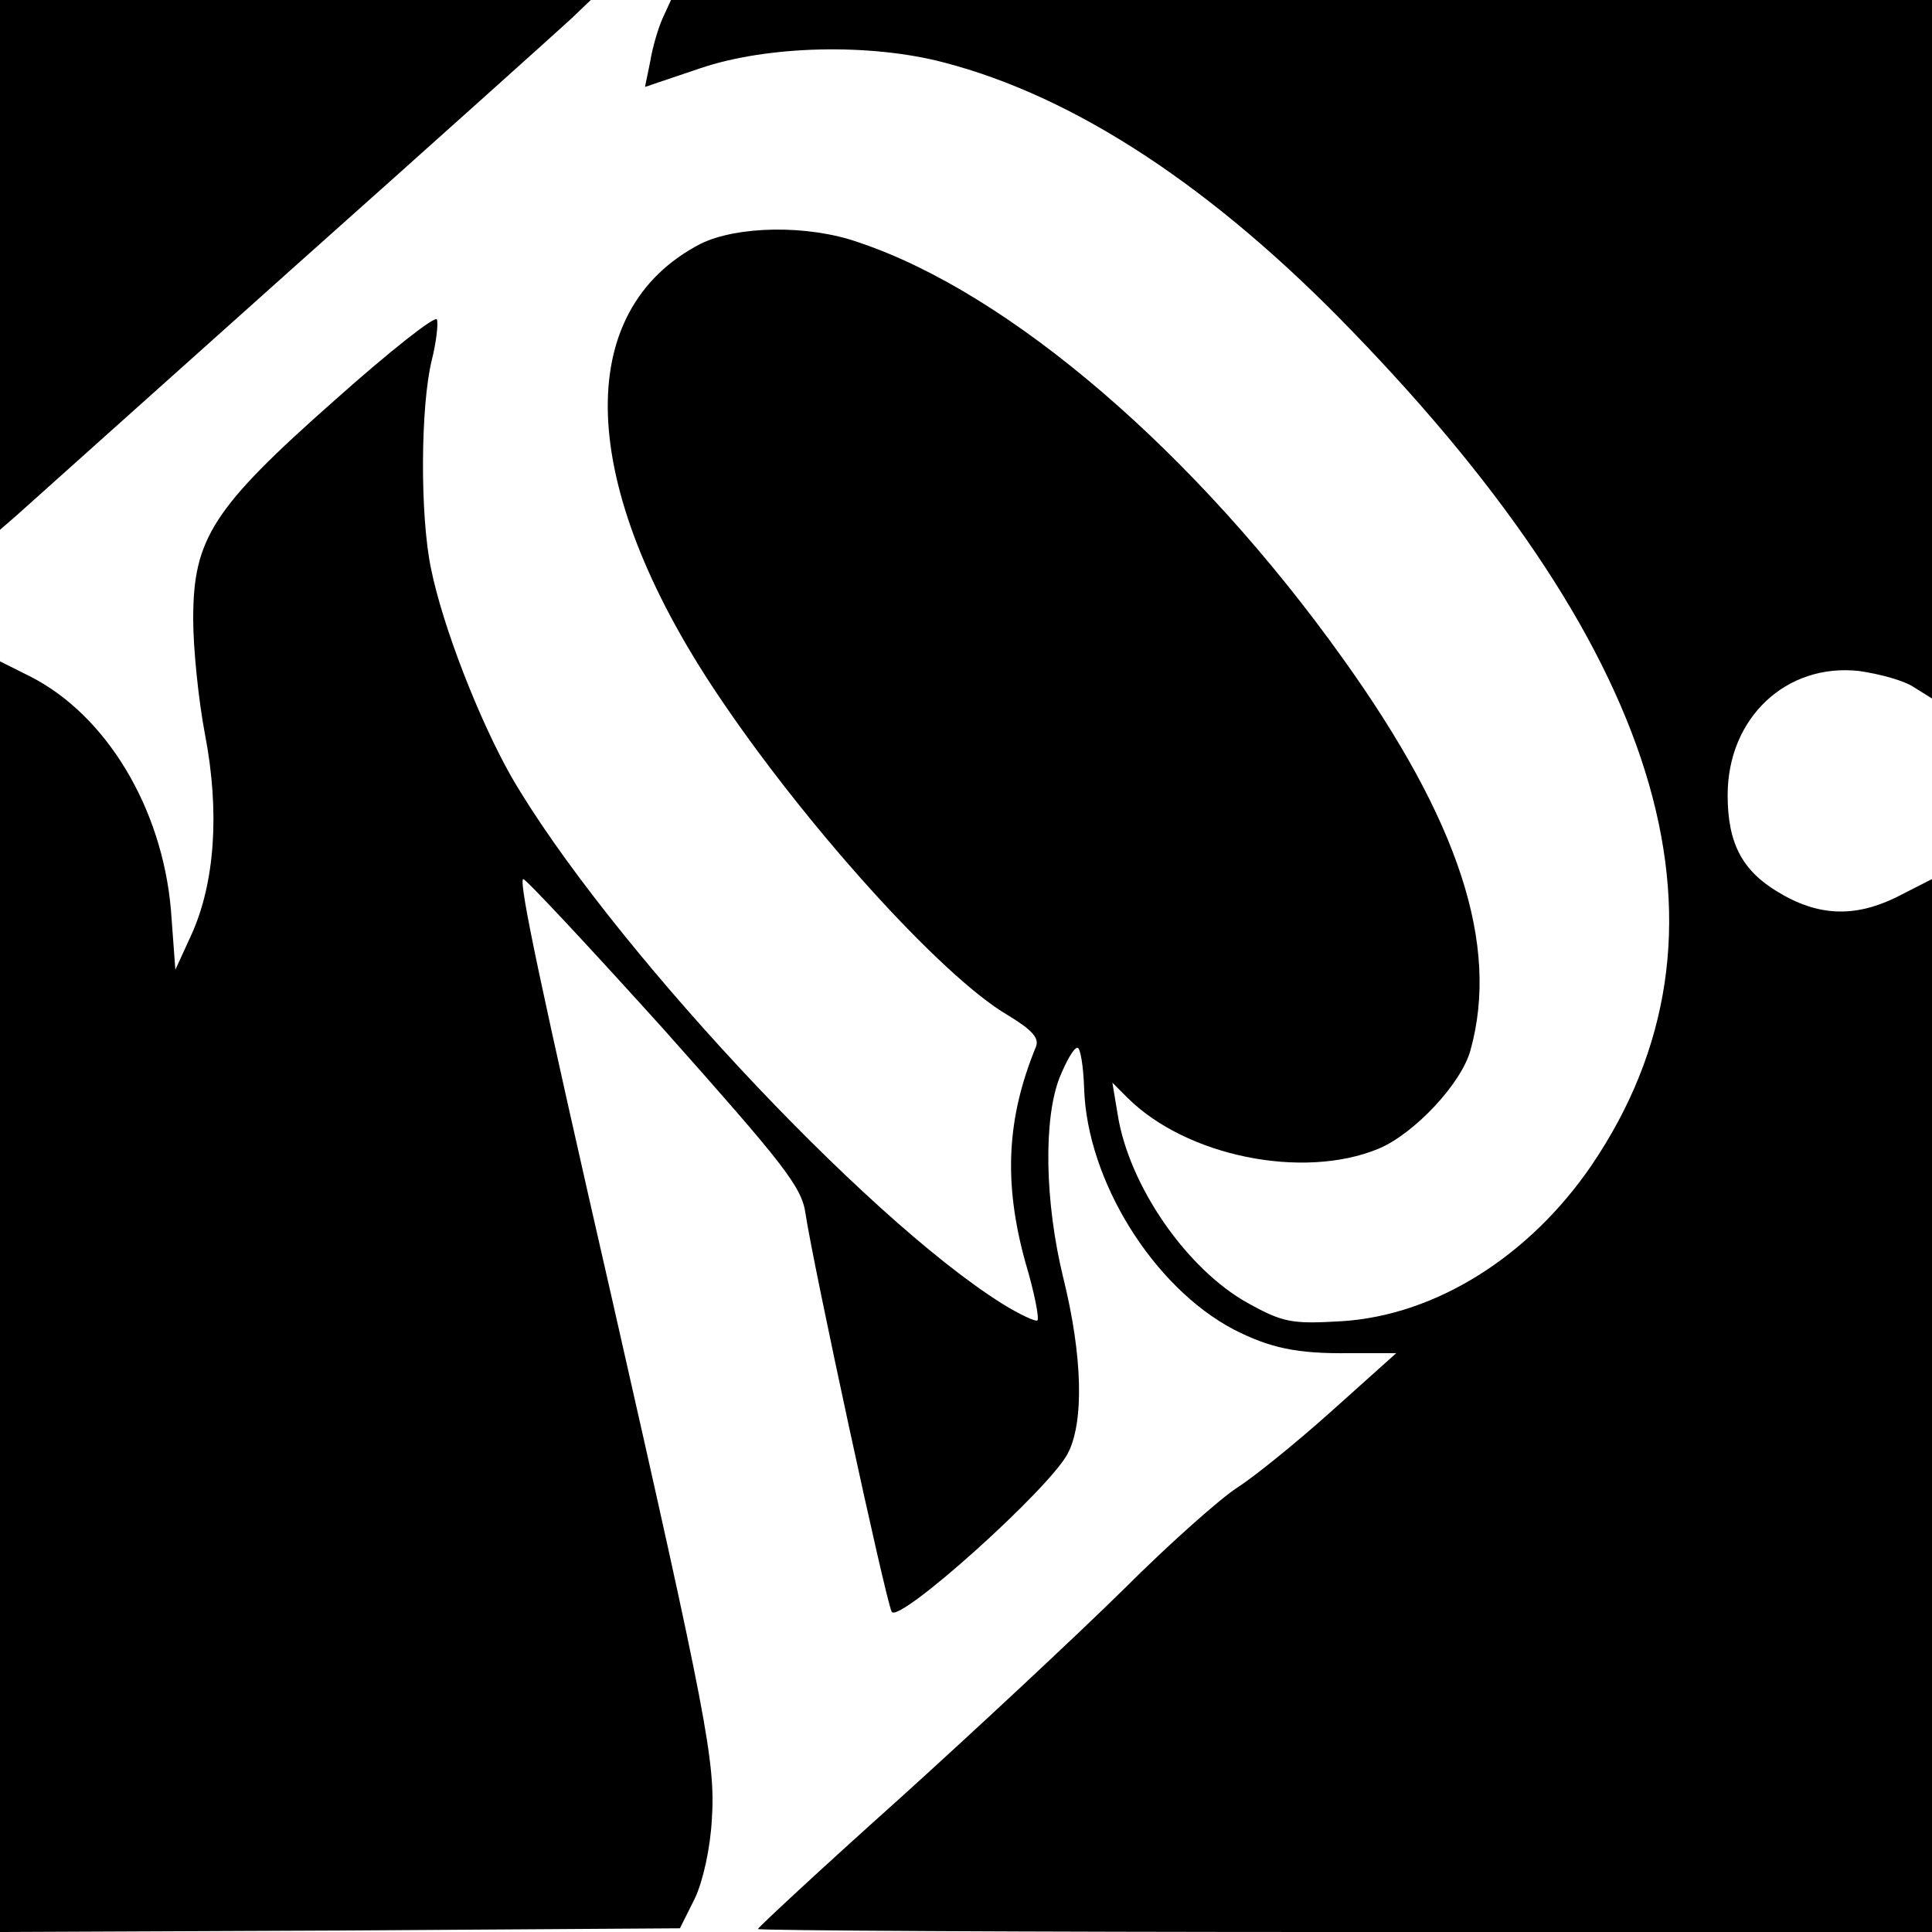
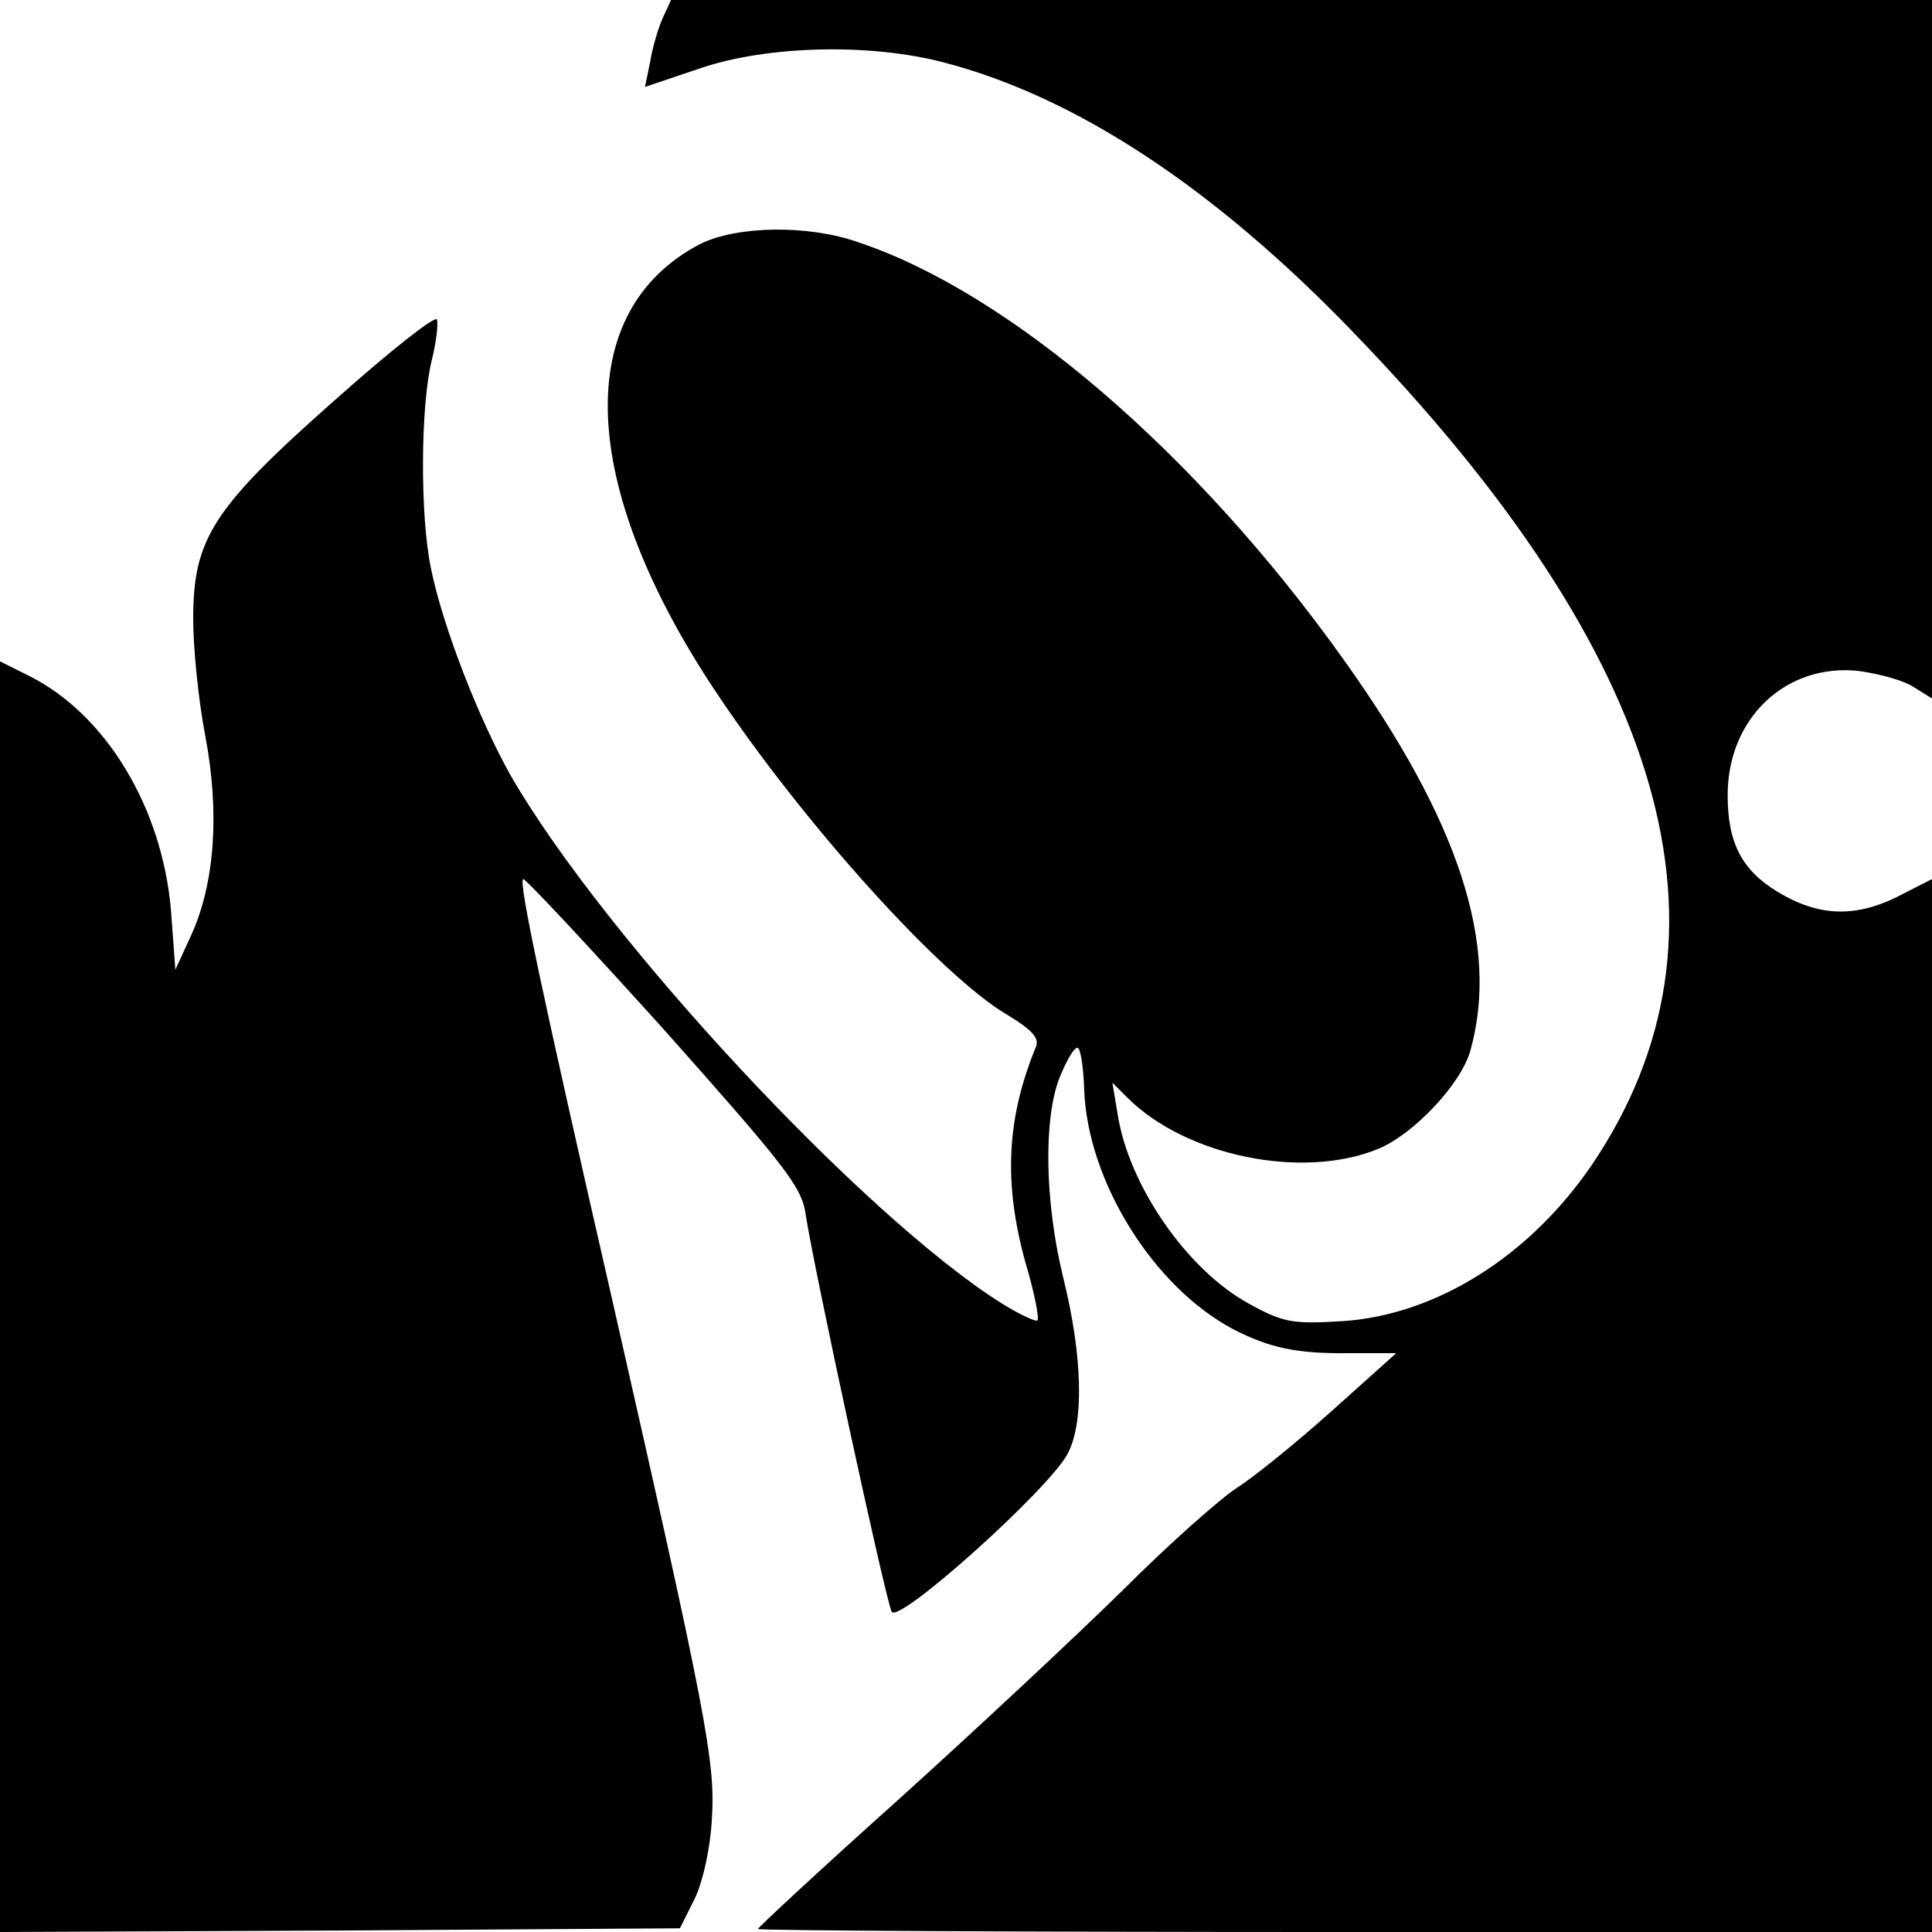
<svg xmlns="http://www.w3.org/2000/svg" version="1.0" width="260pt" height="260pt" viewBox="0 0 260 260" preserveAspectRatio="xMidYMid meet">
  <g transform="translate(0,260) scale(0.1,-0.1)" fill="#000000" stroke="none">
-     <path d="M0 2243 l0 -356 23 20 c12 11 180 161 372 333 193 172 361 323 375 336 l25 24 -398 0 -397 0 0 -357z" />
    <path d="M892 2576 c-6 -13 -14 -40 -17 -59 l-7 -34 74 25 c91 31 229 34 328 8 177 -46 363 -168 550 -362 425 -439 532 -812 322 -1122 -84 -123 -210 -202 -336 -210 -67 -4 -79 -2 -126 24 -82 45 -161 158 -176 255 l-7 42 20 -20 c79 -79 236 -111 338 -69 48 20 112 88 124 133 39 141 -15 308 -172 527 -197 276 -448 492 -652 560 -68 24 -163 22 -212 -2 -174 -90 -166 -324 21 -604 118 -177 303 -382 392 -434 33 -20 43 -31 38 -43 -39 -95 -44 -182 -14 -290 12 -40 19 -76 16 -78 -2 -2 -24 8 -48 23 -186 117 -533 490 -660 709 -43 76 -92 201 -108 280 -15 72 -14 219 1 280 6 24 9 49 7 55 -2 6 -64 -43 -138 -109 -164 -145 -190 -186 -190 -294 0 -39 7 -109 16 -156 20 -104 13 -199 -18 -268 l-22 -48 -6 81 c-12 137 -87 262 -190 314 l-40 20 0 -855 0 -855 458 2 457 3 20 40 c11 23 21 68 23 107 5 76 -7 139 -133 694 -97 424 -127 566 -121 571 2 2 87 -89 189 -202 161 -181 186 -212 191 -248 11 -73 108 -521 116 -536 9 -17 212 165 237 213 22 42 20 131 -6 236 -25 102 -27 214 -5 270 9 22 19 40 24 40 4 0 8 -25 9 -55 4 -124 93 -267 201 -324 49 -25 85 -33 157 -32 l62 0 -87 -78 c-48 -43 -105 -89 -127 -103 -22 -14 -91 -75 -153 -137 -62 -61 -198 -188 -302 -282 -105 -94 -190 -173 -190 -175 0 -2 356 -4 790 -4 l790 0 0 708 0 709 -49 -25 c-56 -27 -105 -25 -159 8 -48 29 -67 66 -67 130 0 104 79 178 177 167 28 -4 61 -13 74 -22 l24 -15 0 470 0 470 -848 0 -849 0 -11 -24z" />
  </g>
</svg>